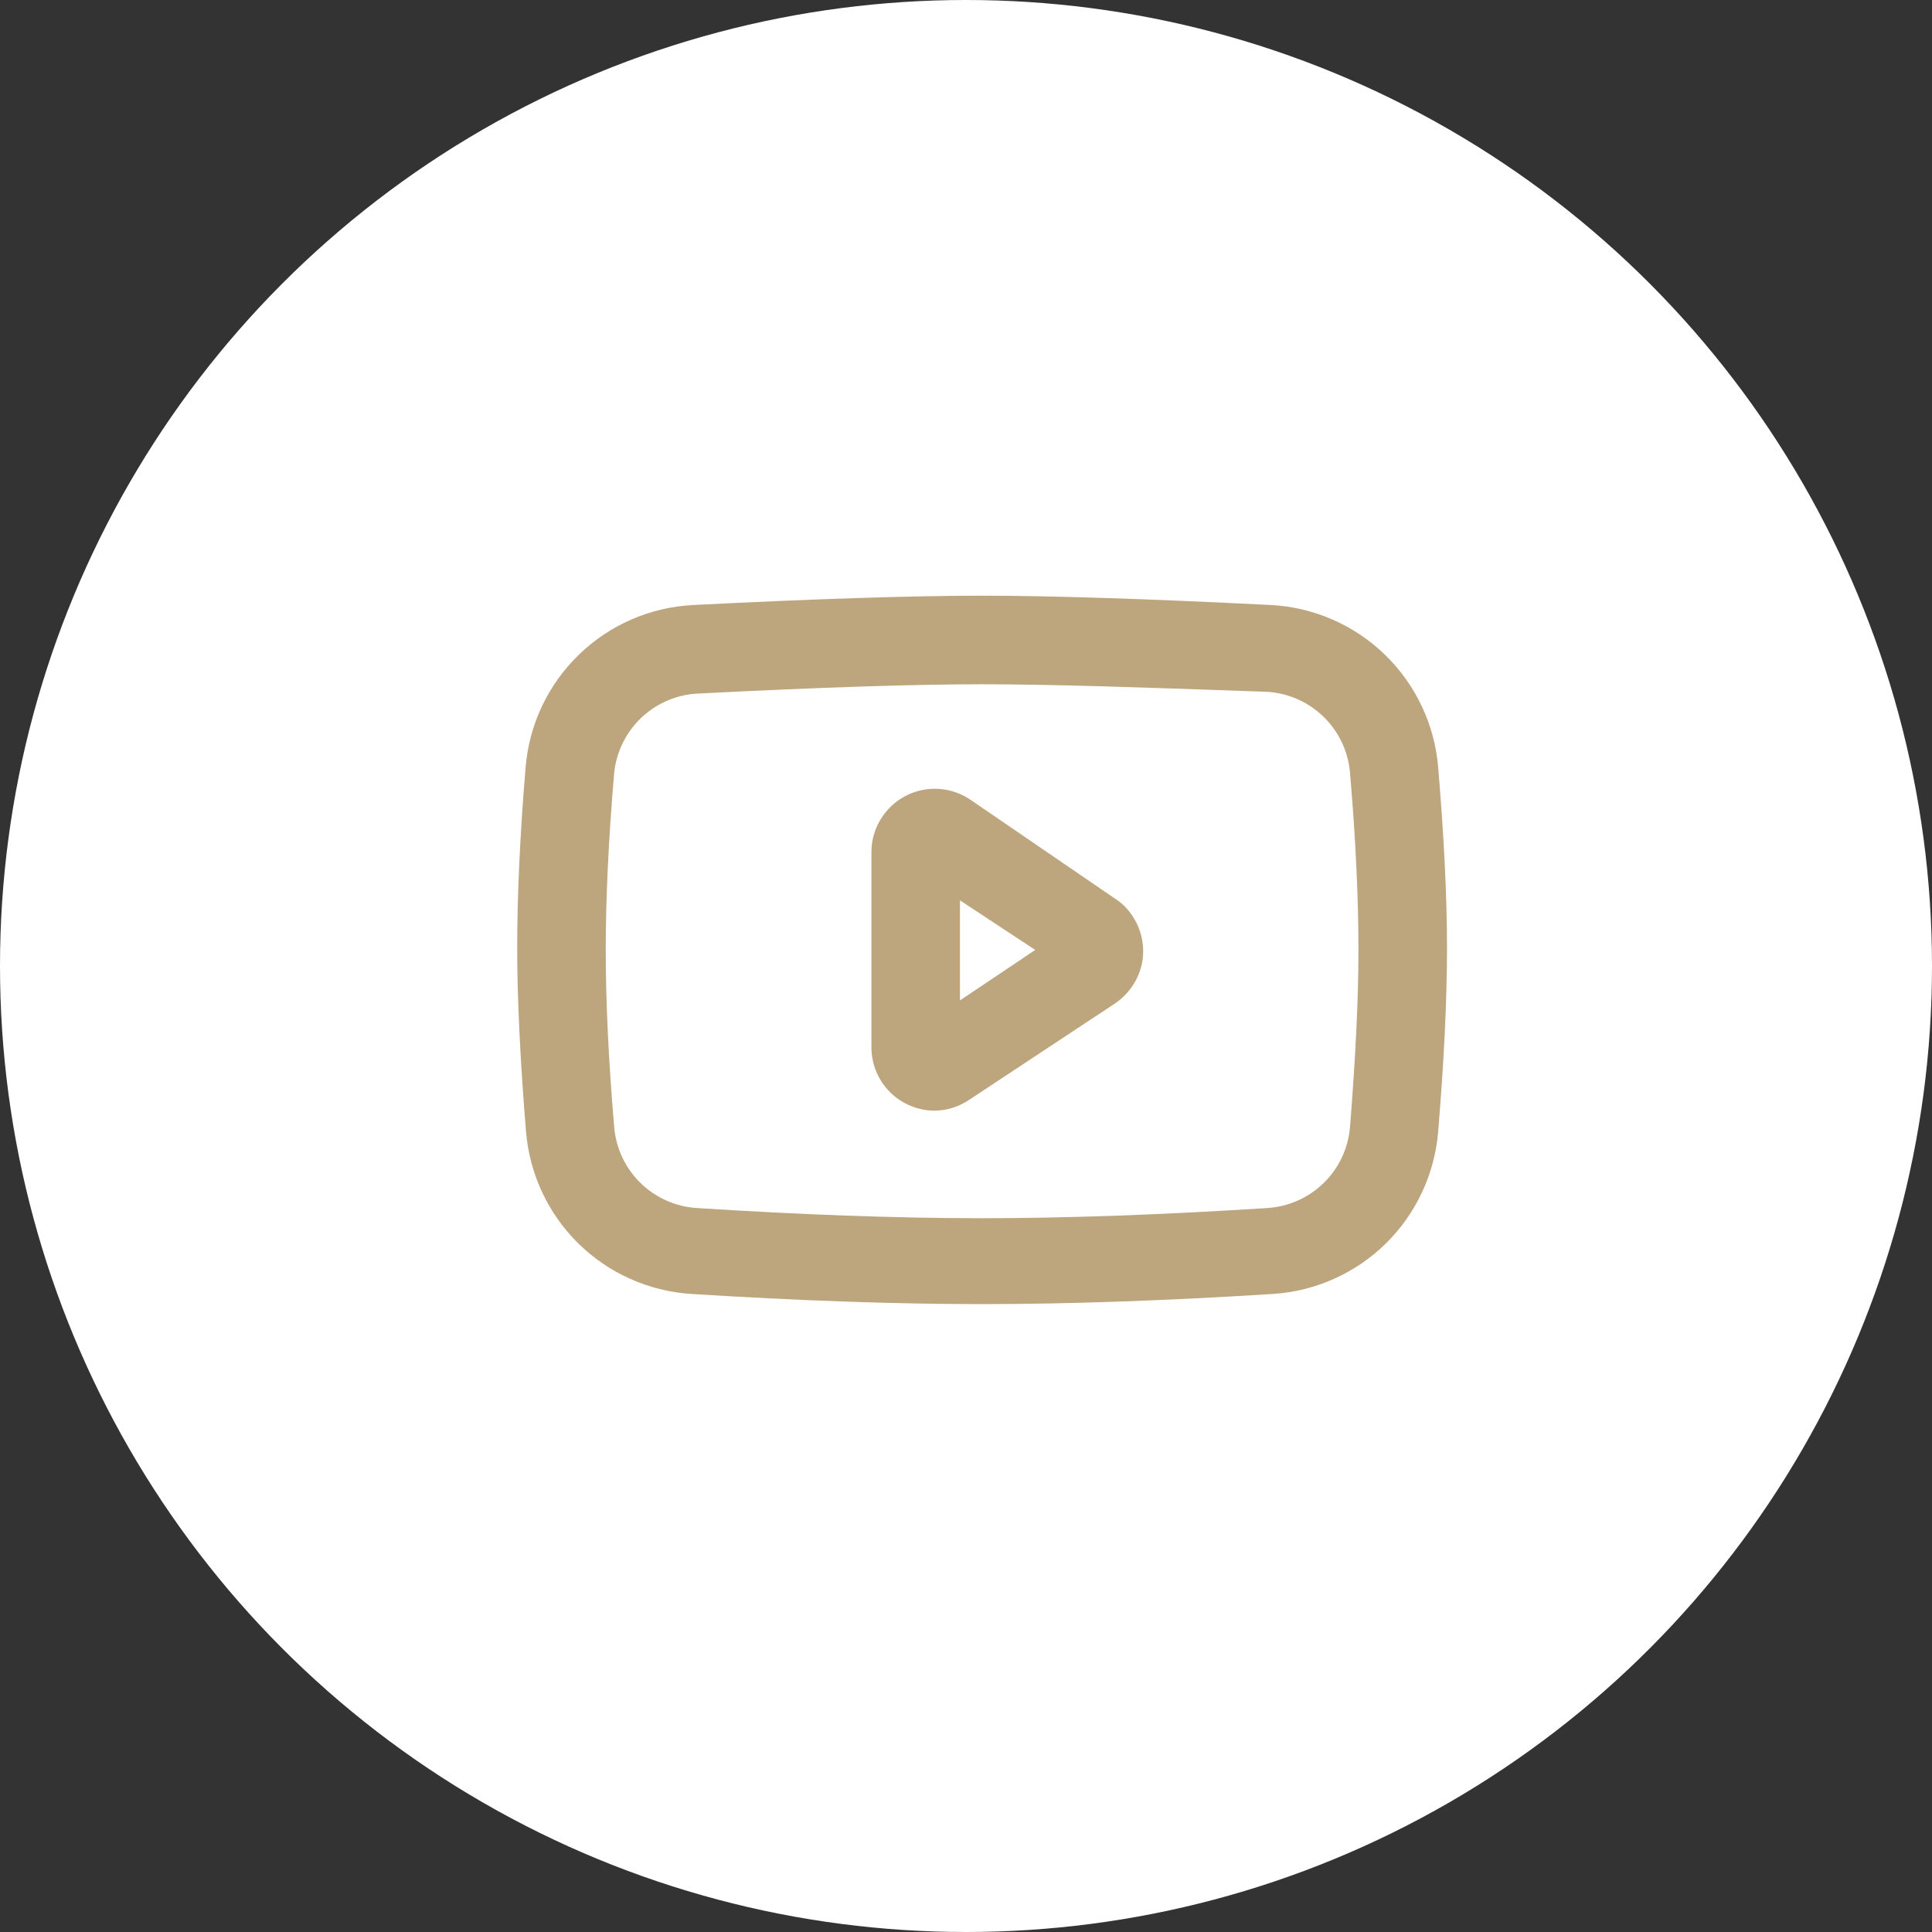
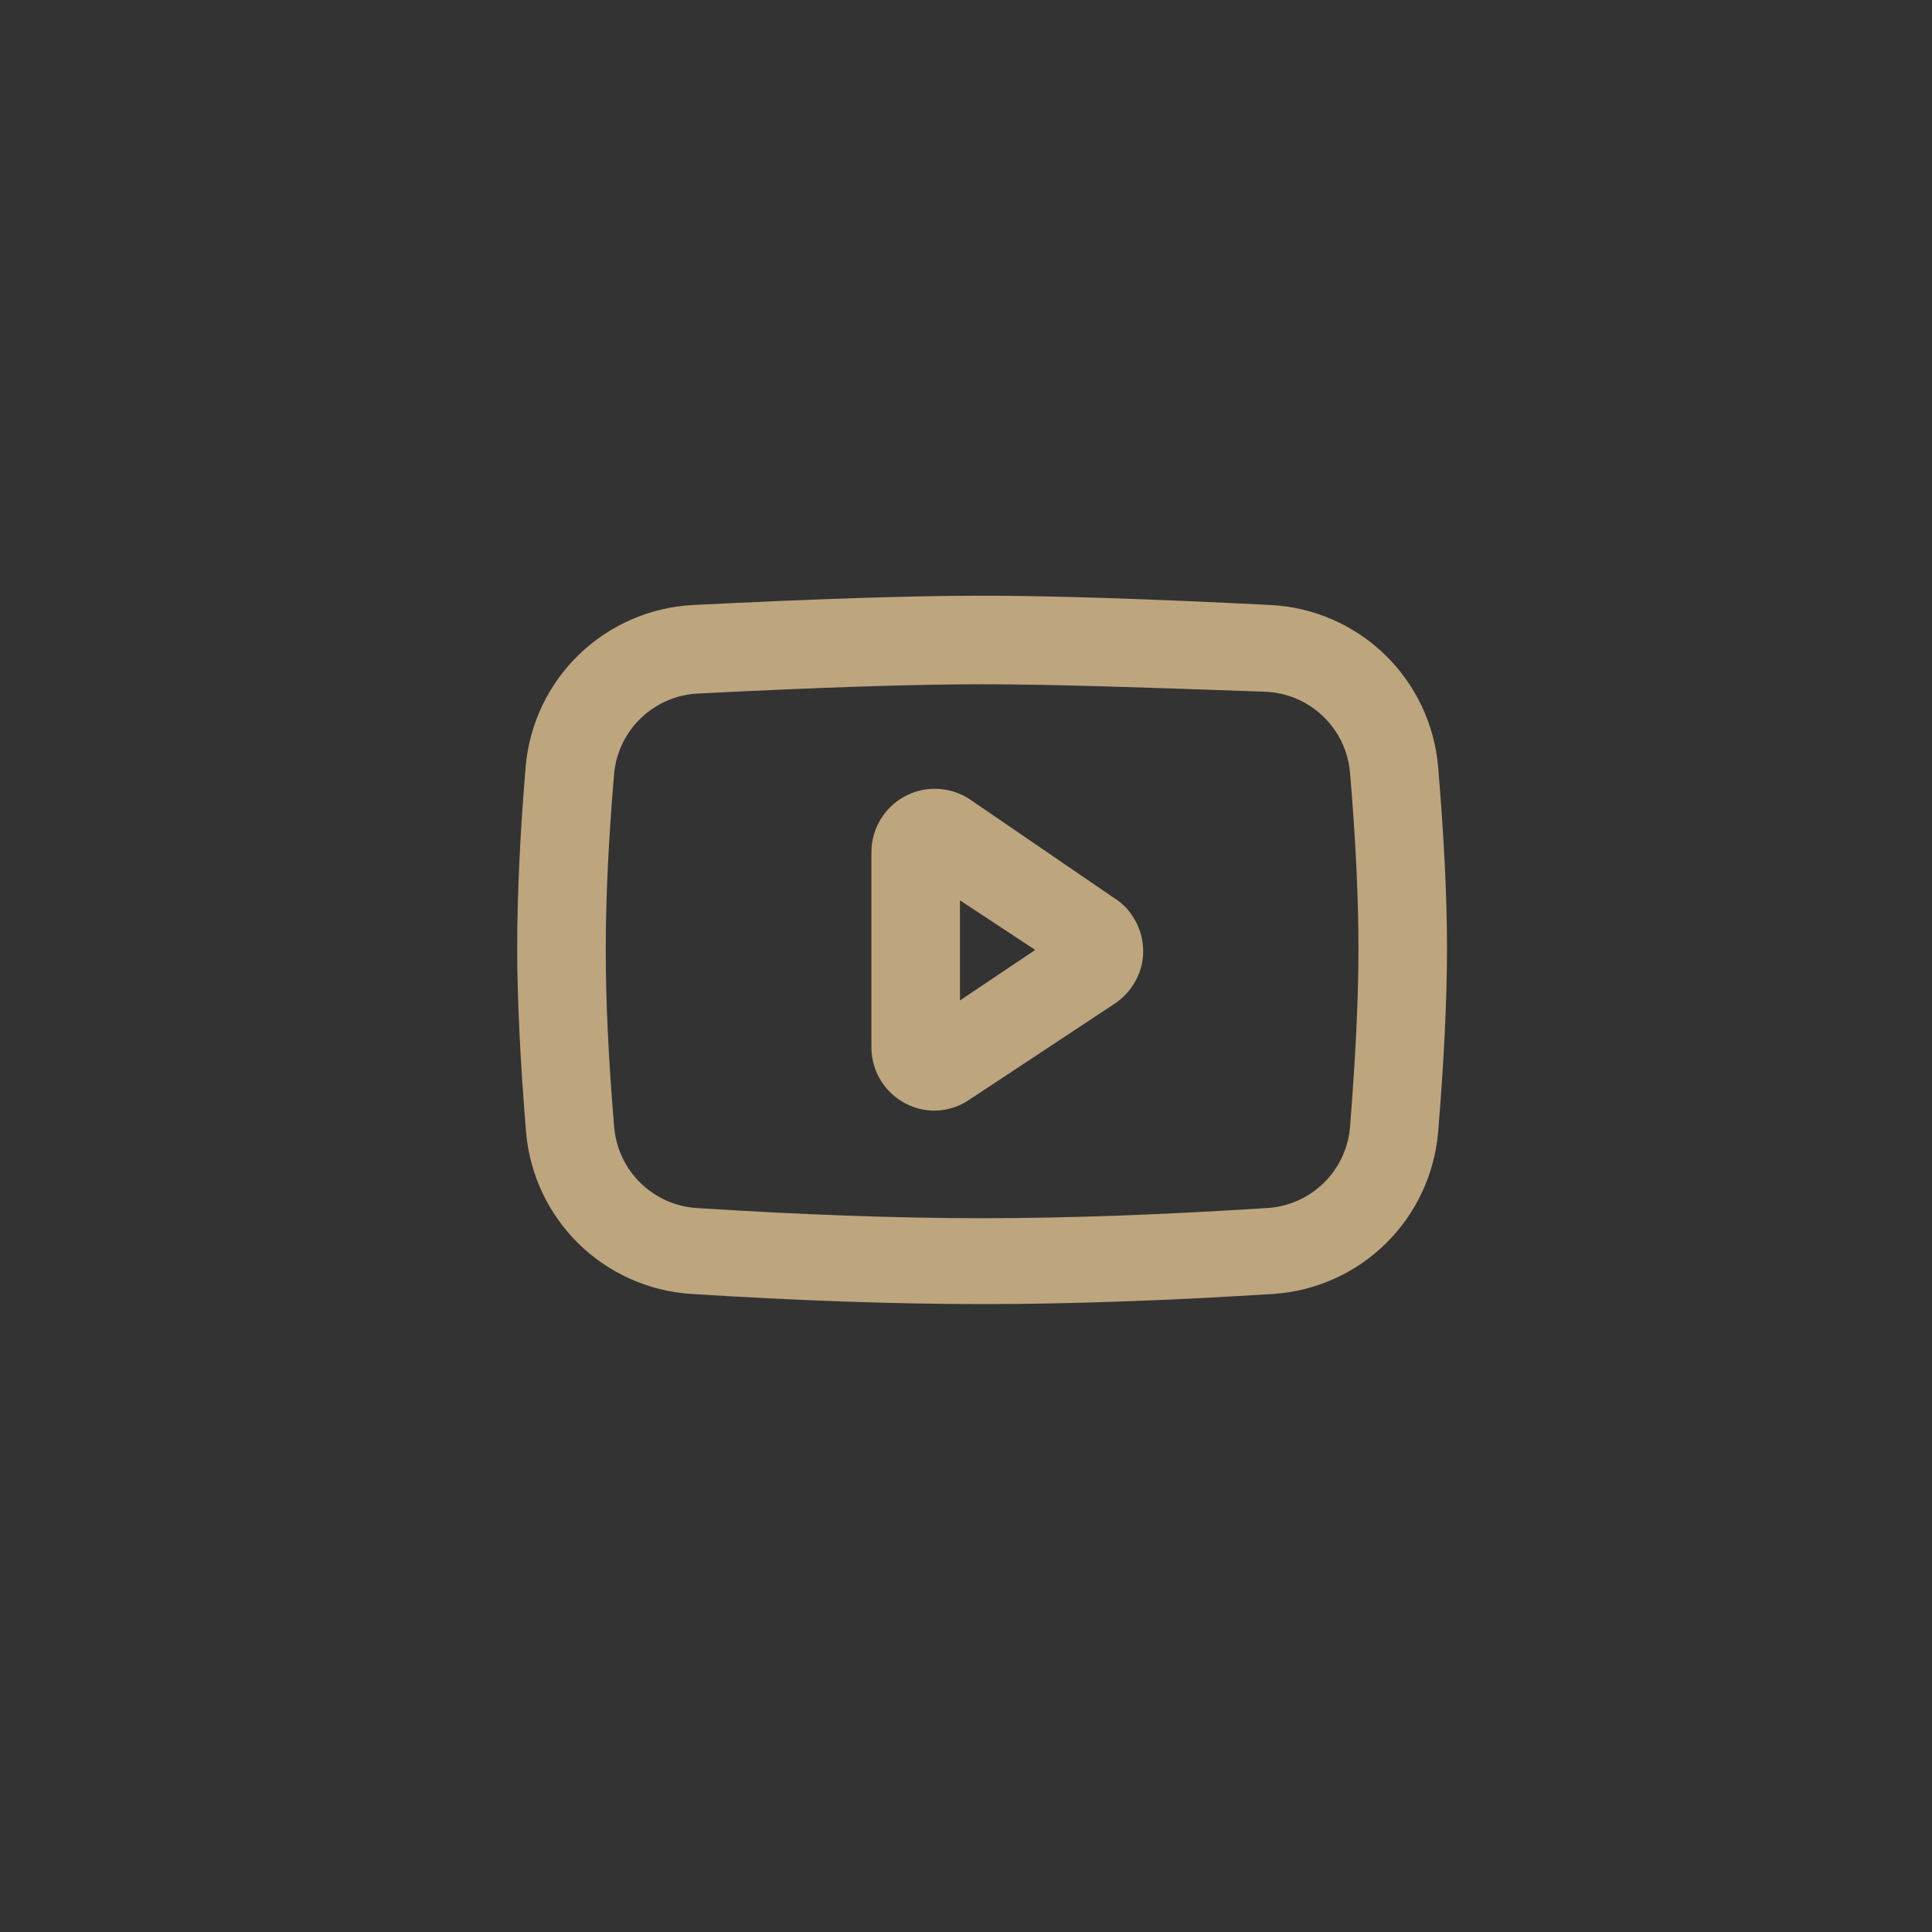
<svg xmlns="http://www.w3.org/2000/svg" width="60" height="60" viewBox="0 0 60 60" fill="none">
  <rect x="0" y="0" width="60" height="60" fill="#333333" stroke="none" />
-   <circle cx="30" cy="30" r="30" fill="white" />
  <path d="M30.5 40.5C27.75 40.5 24.725 40.39 21.453 40.184C20.139 40.096 18.9 39.54 17.961 38.617C17.023 37.693 16.447 36.463 16.337 35.151C16.159 32.992 16.062 31.026 16.062 29.445C16.062 27.864 16.145 25.953 16.324 23.821C16.435 22.494 17.025 21.251 17.984 20.326C18.942 19.4 20.204 18.854 21.535 18.789C25.344 18.596 28.369 18.5 30.5 18.5C32.631 18.5 35.642 18.596 39.465 18.789C40.793 18.857 42.052 19.405 43.008 20.33C43.963 21.255 44.551 22.496 44.663 23.821C44.841 25.939 44.938 27.823 44.938 29.445C44.938 31.067 44.841 33.006 44.663 35.151C44.553 36.463 43.977 37.693 43.039 38.617C42.1 39.54 40.861 40.096 39.547 40.184C36.275 40.39 33.25 40.5 30.5 40.5ZM21.672 21.539C21.017 21.571 20.395 21.837 19.918 22.289C19.441 22.74 19.142 23.347 19.074 24C18.895 26.104 18.812 27.919 18.812 29.5C18.812 31.081 18.895 32.883 19.074 35C19.128 35.656 19.416 36.271 19.886 36.733C20.355 37.194 20.974 37.472 21.631 37.516C24.849 37.722 27.832 37.833 30.5 37.833C33.167 37.833 36.151 37.722 39.369 37.516C40.026 37.472 40.645 37.194 41.114 36.733C41.584 36.271 41.872 35.656 41.926 35C42.091 32.924 42.188 31.081 42.188 29.5C42.188 27.919 42.105 26.09 41.926 24C41.871 23.337 41.577 22.717 41.099 22.255C40.621 21.792 39.992 21.518 39.328 21.484C35.546 21.346 32.576 21.25 30.5 21.25C28.424 21.25 25.44 21.346 21.672 21.539Z" fill="#BDA57E" />
  <path d="M29.029 34.492C28.507 34.492 28.007 34.285 27.639 33.916C27.27 33.548 27.063 33.048 27.063 32.526V26.476C27.059 26.085 27.174 25.701 27.393 25.376C27.537 25.159 27.722 24.972 27.939 24.828C28.156 24.683 28.399 24.582 28.655 24.532C28.911 24.483 29.174 24.484 29.43 24.537C29.685 24.59 29.927 24.693 30.143 24.84L34.625 27.906C34.847 28.046 35.035 28.234 35.175 28.456C35.462 28.889 35.566 29.418 35.464 29.927C35.354 30.433 35.054 30.876 34.625 31.165L30.088 34.163C29.774 34.373 29.406 34.488 29.029 34.492ZM29.813 27.961V31.069L32.15 29.501L29.813 27.961Z" fill="#BDA57E" />
</svg>